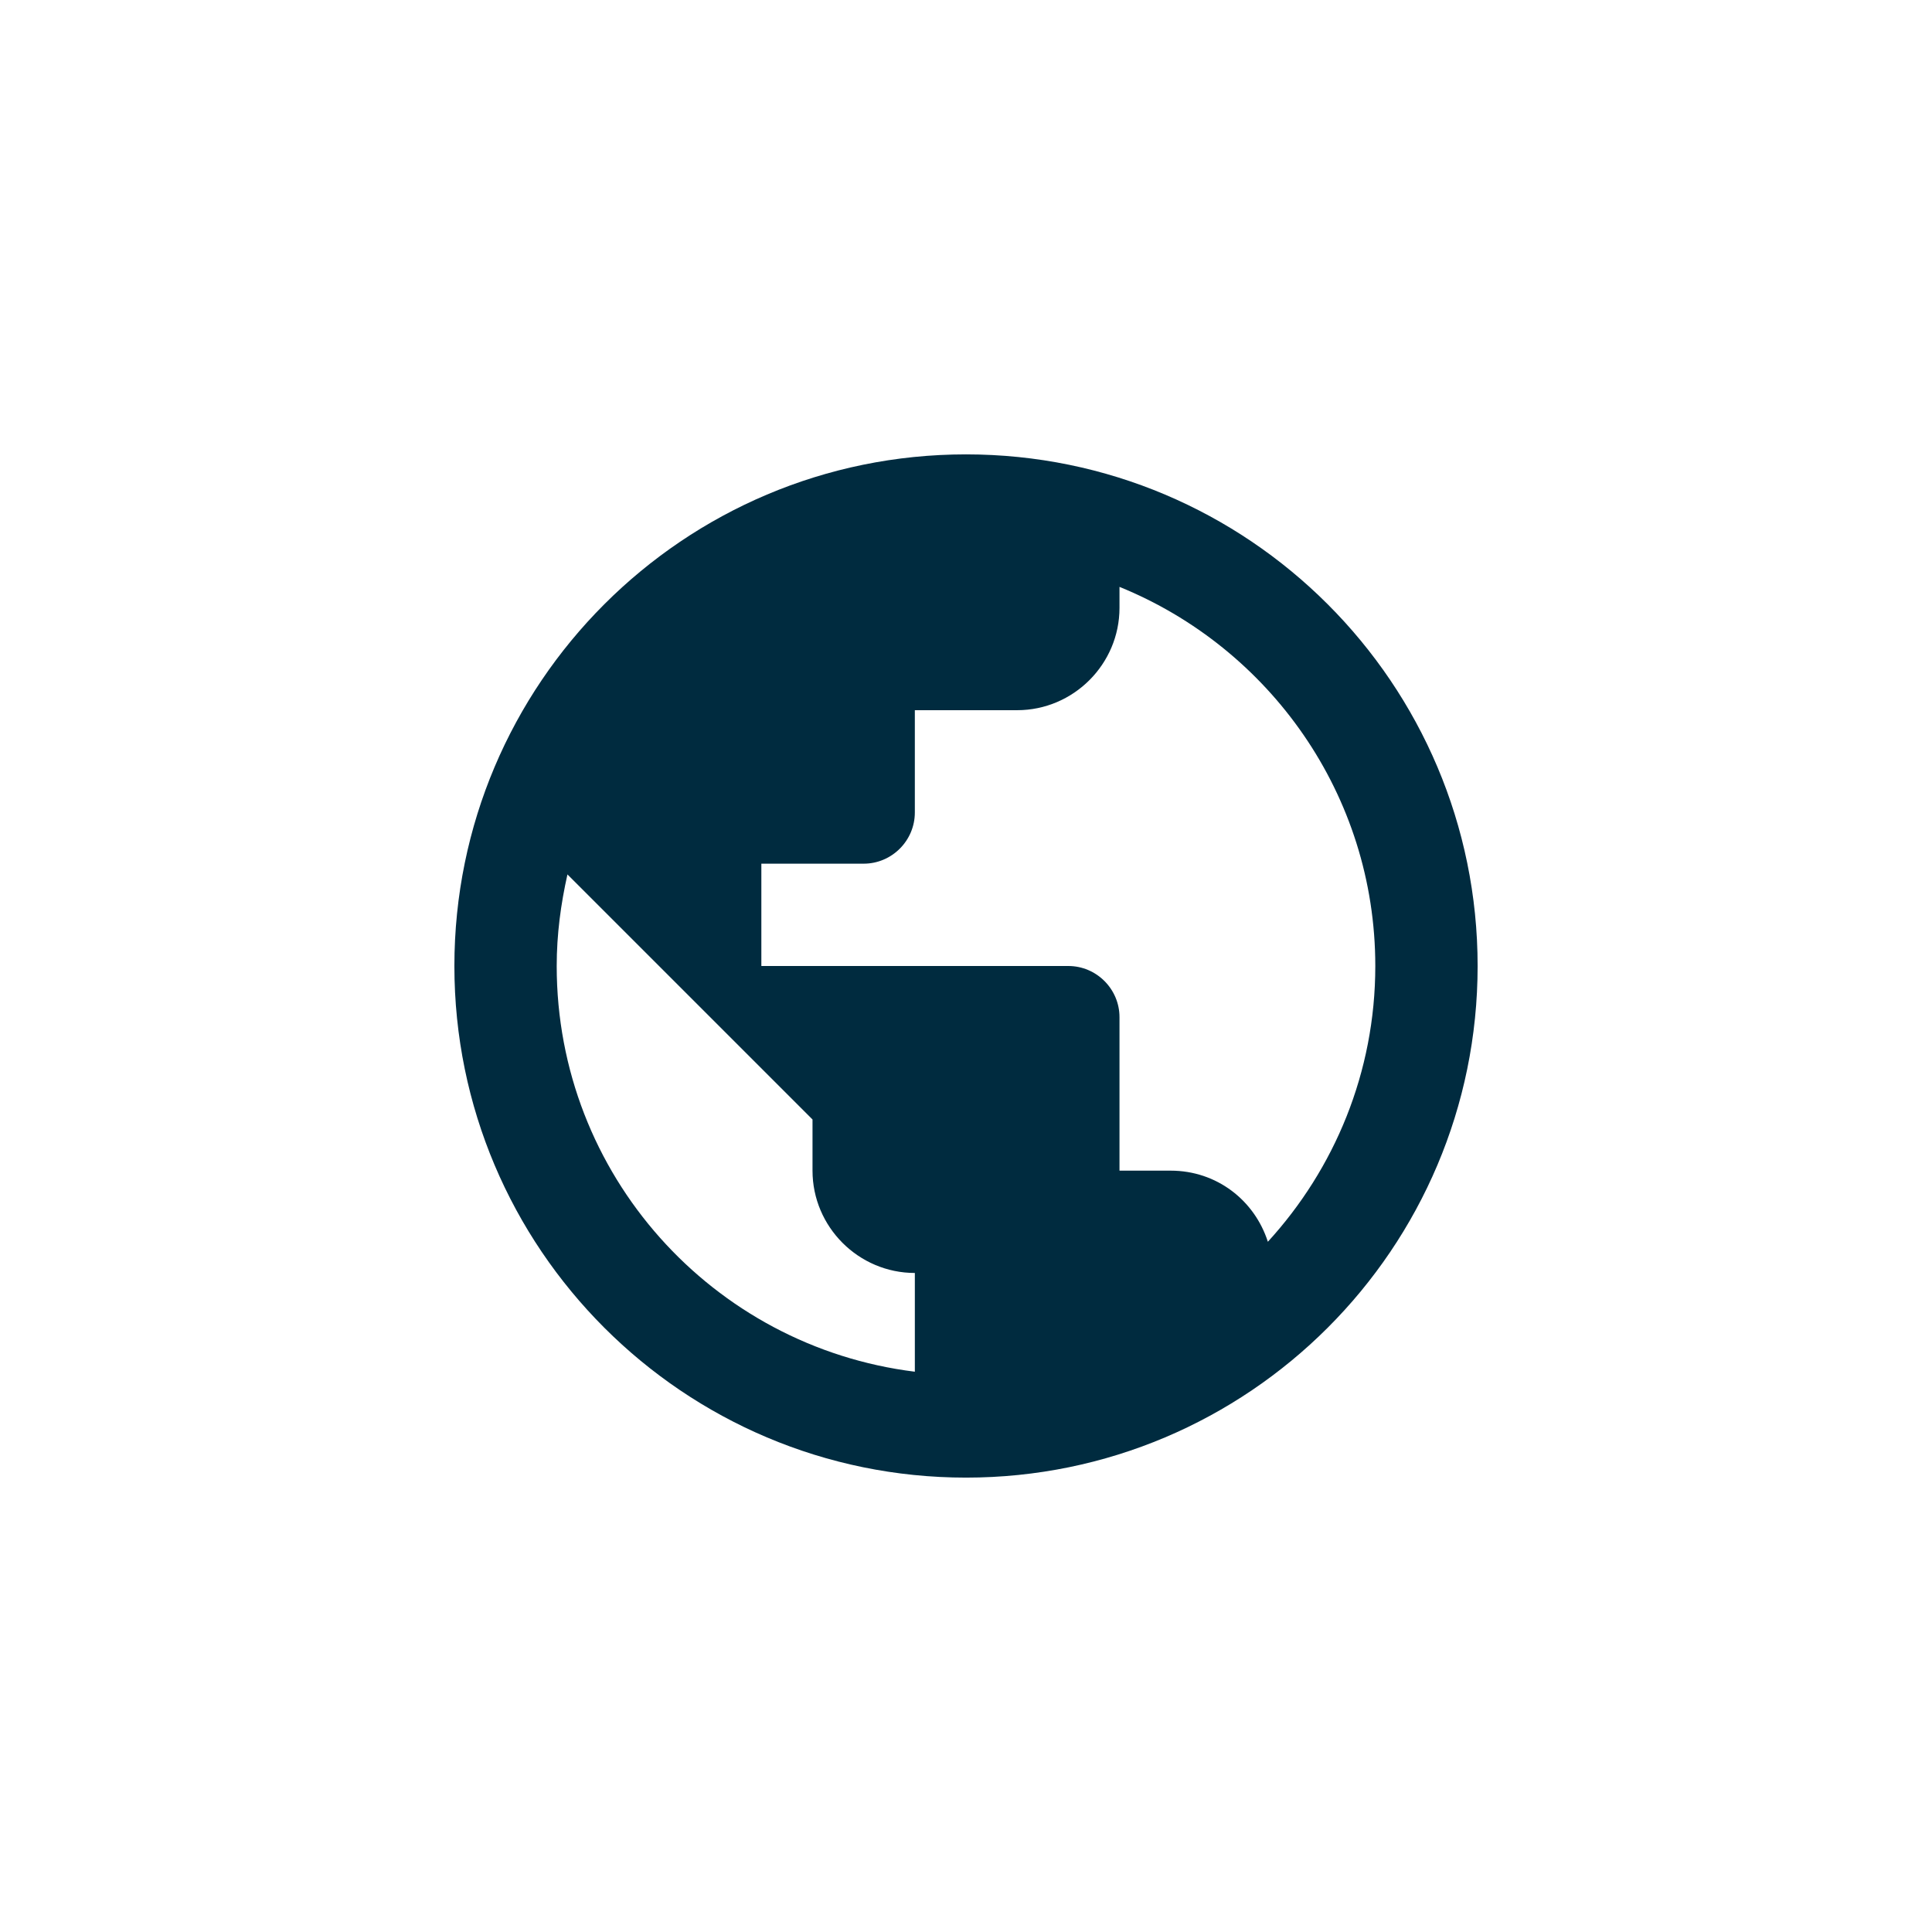
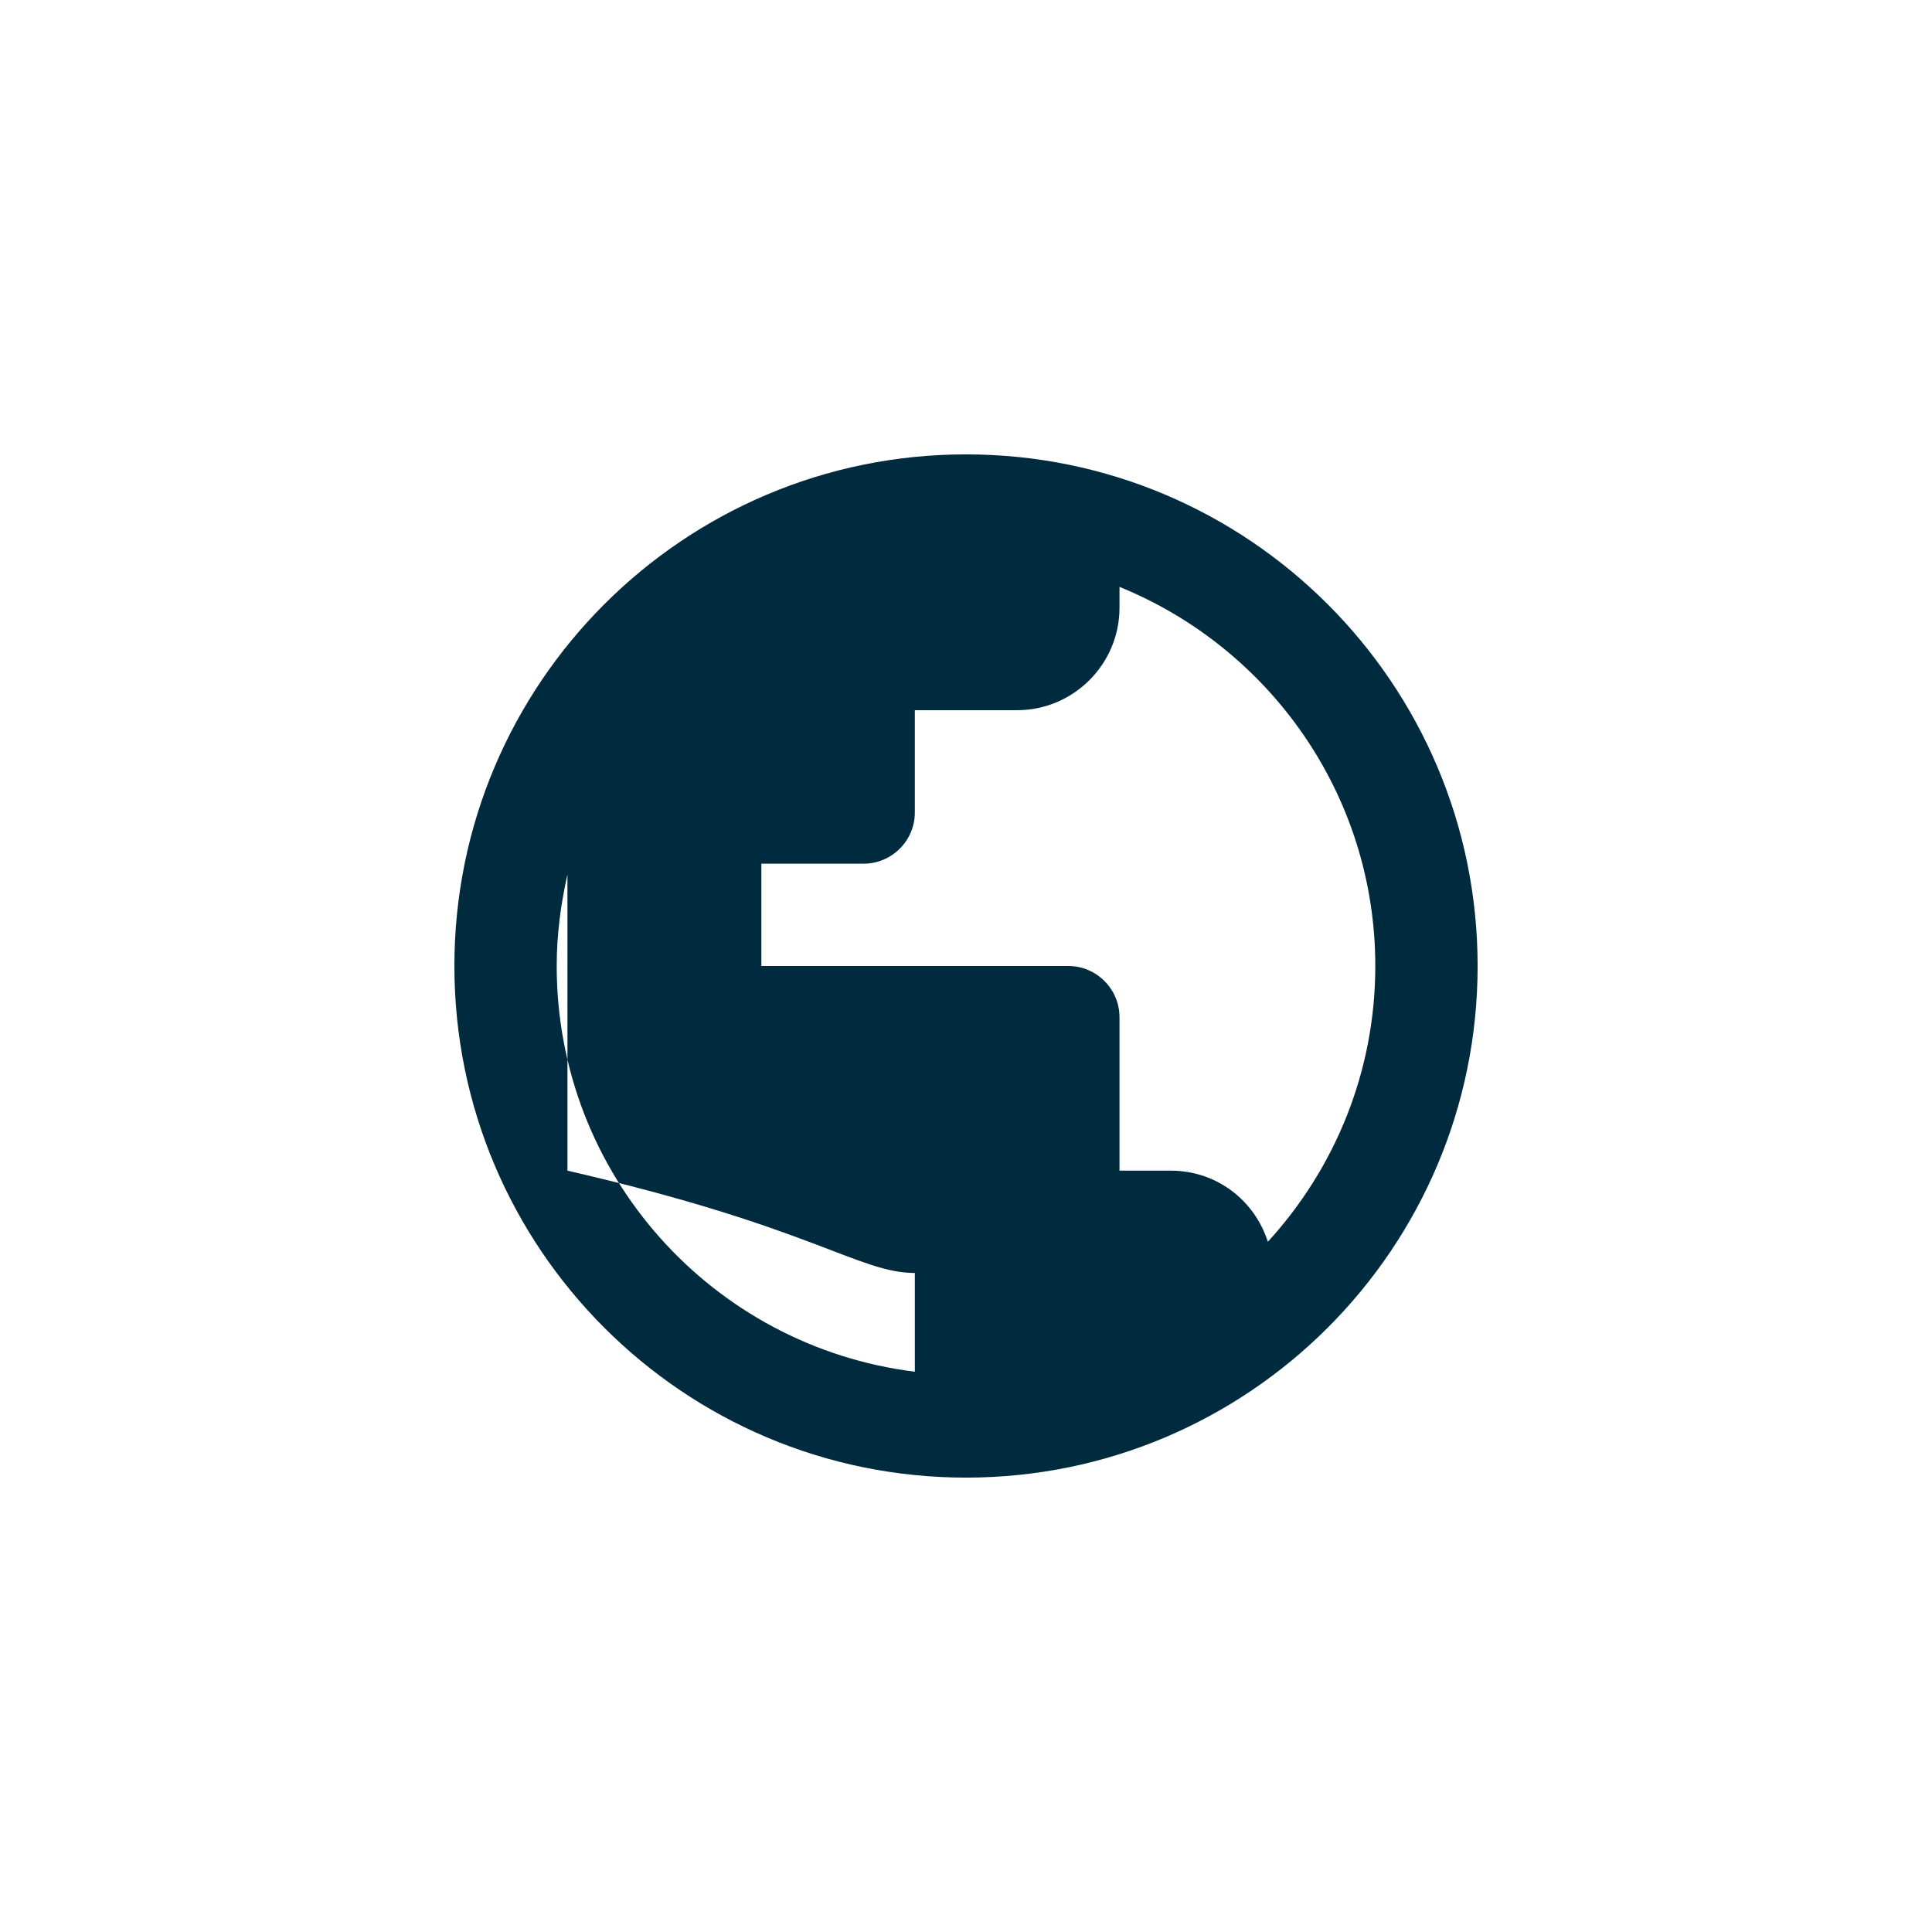
<svg xmlns="http://www.w3.org/2000/svg" xmlns:ns1="http://www.inkscape.org/namespaces/inkscape" xmlns:ns2="http://sodipodi.sourceforge.net/DTD/sodipodi-0.dtd" ns1:version="1.0 (4035a4f, 2020-05-01)" ns2:docname="earth_icon.svg" id="svg6" version="1.1" fill="none" viewBox="0 0 239 239" height="239" width="239">
  <defs id="defs10" />
  <ns2:namedview ns1:current-layer="svg6" ns1:window-maximized="0" ns1:window-y="23" ns1:window-x="67" ns1:cy="144.37482" ns1:cx="72.439522" ns1:zoom="2.9748954" showgrid="false" id="namedview8" ns1:window-height="480" ns1:window-width="689" ns1:pageshadow="2" ns1:pageopacity="0" guidetolerance="10" gridtolerance="10" objecttolerance="10" borderopacity="1" bordercolor="#666666" pagecolor="#ffffff" />
-   <path id="path4" fill="#002B3F" d="M119.501 56.209C84.564 56.209 56.21 84.563 56.21 119.5C56.21 154.436 84.564 182.79 119.501 182.79C154.437 182.79 182.791 154.436 182.791 119.5C182.791 84.563 154.437 56.209 119.501 56.209ZM113.172 169.689C88.172 166.588 68.868 145.323 68.868 119.5C68.868 115.576 69.374 111.842 70.197 108.171L100.513 138.487V144.816C100.513 151.778 106.21 157.474 113.172 157.474V169.689ZM156.842 153.614C155.196 148.487 150.513 144.816 144.817 144.816H138.488V125.829C138.488 122.348 135.639 119.5 132.158 119.5H94.184V106.842H106.842C110.323 106.842 113.171 103.994 113.171 100.513V87.855H125.829C132.791 87.855 138.488 82.158 138.488 75.196V72.601C157.032 80.133 170.133 98.297 170.133 119.5C170.133 132.664 165.07 144.626 156.842 153.614Z" clip-rule="evenodd" fill-rule="evenodd" />
+   <path id="path4" fill="#002B3F" d="M119.501 56.209C84.564 56.209 56.21 84.563 56.21 119.5C56.21 154.436 84.564 182.79 119.501 182.79C154.437 182.79 182.791 154.436 182.791 119.5C182.791 84.563 154.437 56.209 119.501 56.209ZM113.172 169.689C88.172 166.588 68.868 145.323 68.868 119.5C68.868 115.576 69.374 111.842 70.197 108.171V144.816C100.513 151.778 106.21 157.474 113.172 157.474V169.689ZM156.842 153.614C155.196 148.487 150.513 144.816 144.817 144.816H138.488V125.829C138.488 122.348 135.639 119.5 132.158 119.5H94.184V106.842H106.842C110.323 106.842 113.171 103.994 113.171 100.513V87.855H125.829C132.791 87.855 138.488 82.158 138.488 75.196V72.601C157.032 80.133 170.133 98.297 170.133 119.5C170.133 132.664 165.07 144.626 156.842 153.614Z" clip-rule="evenodd" fill-rule="evenodd" />
</svg>